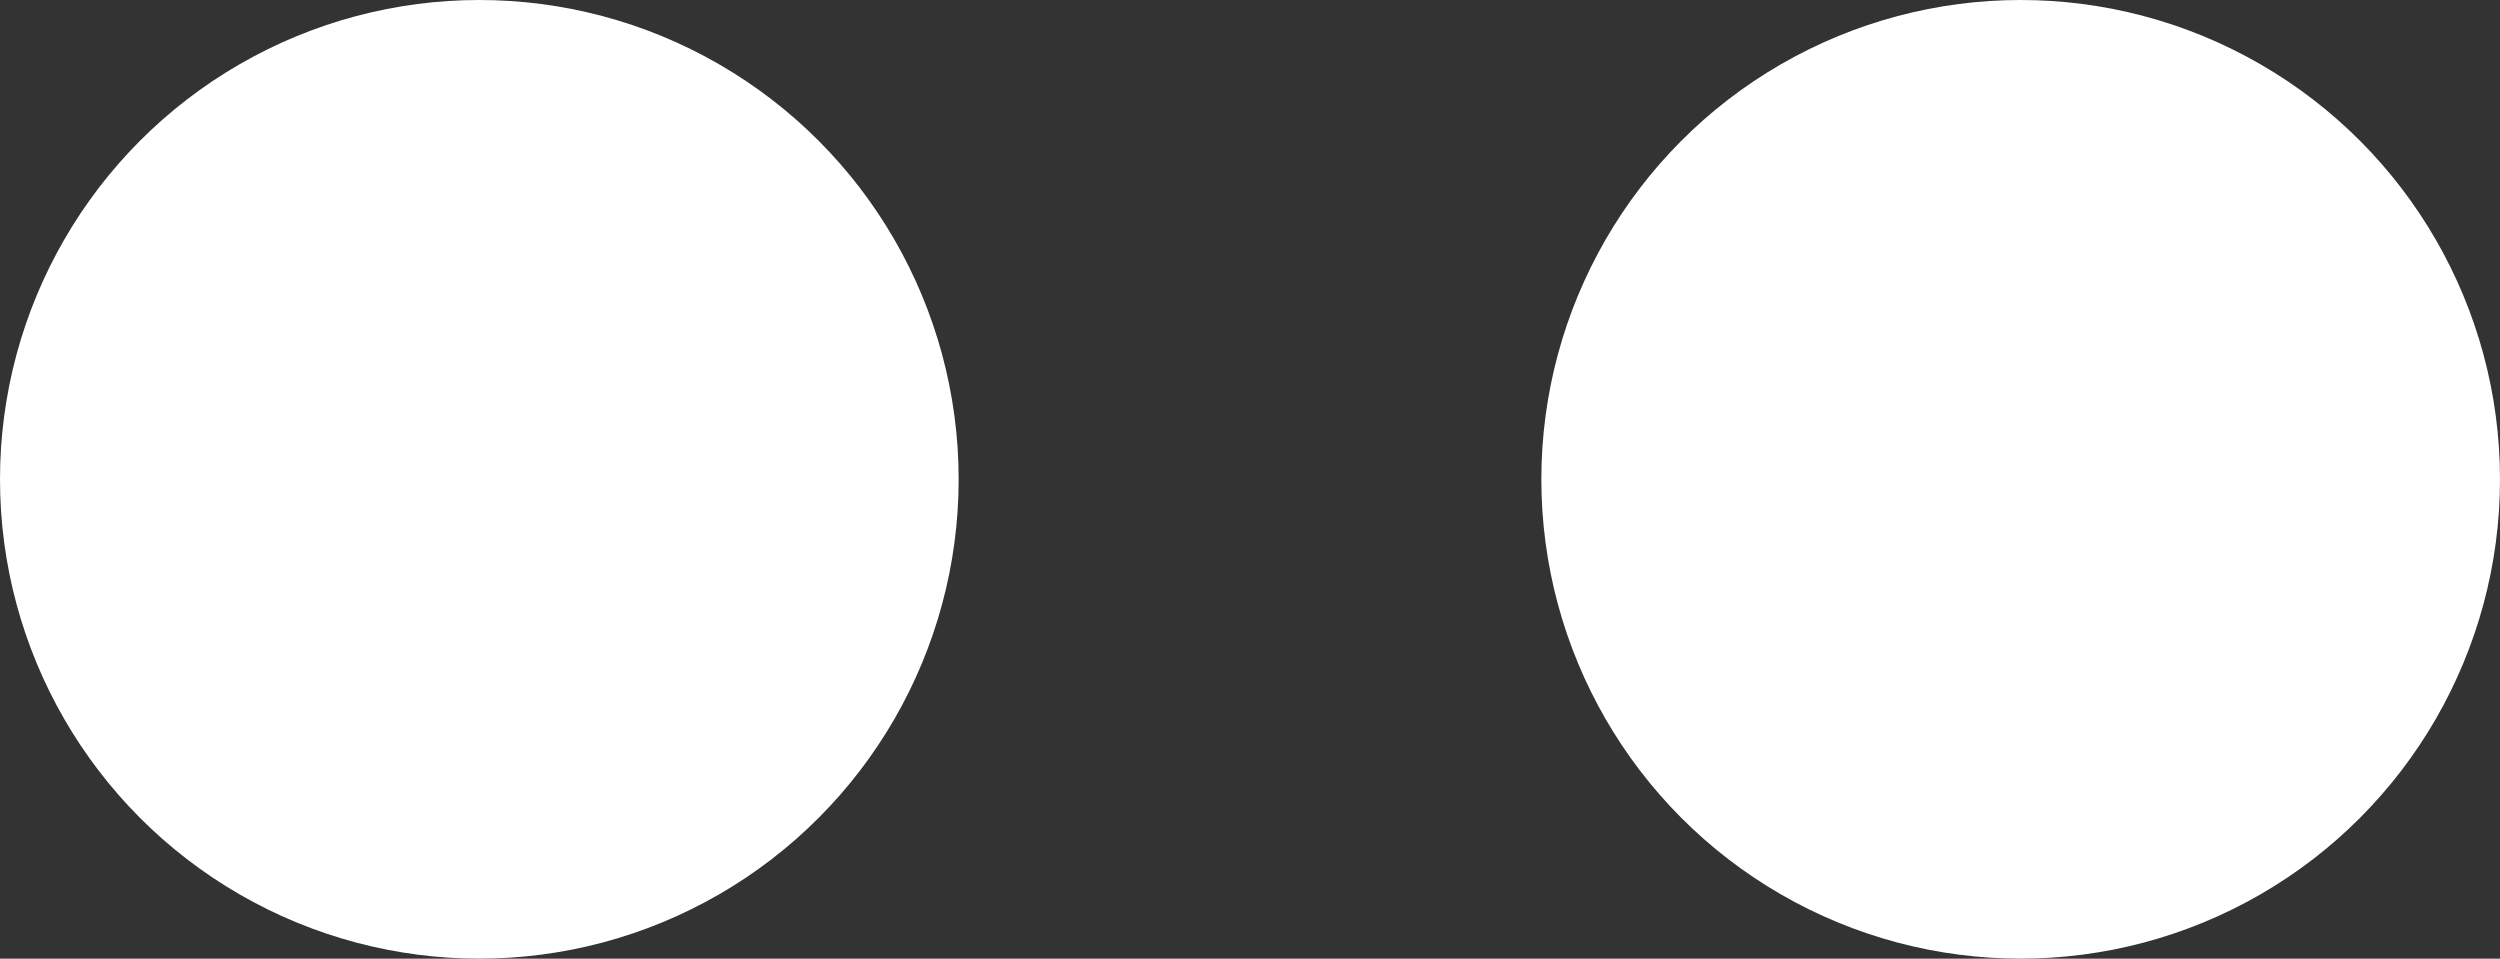
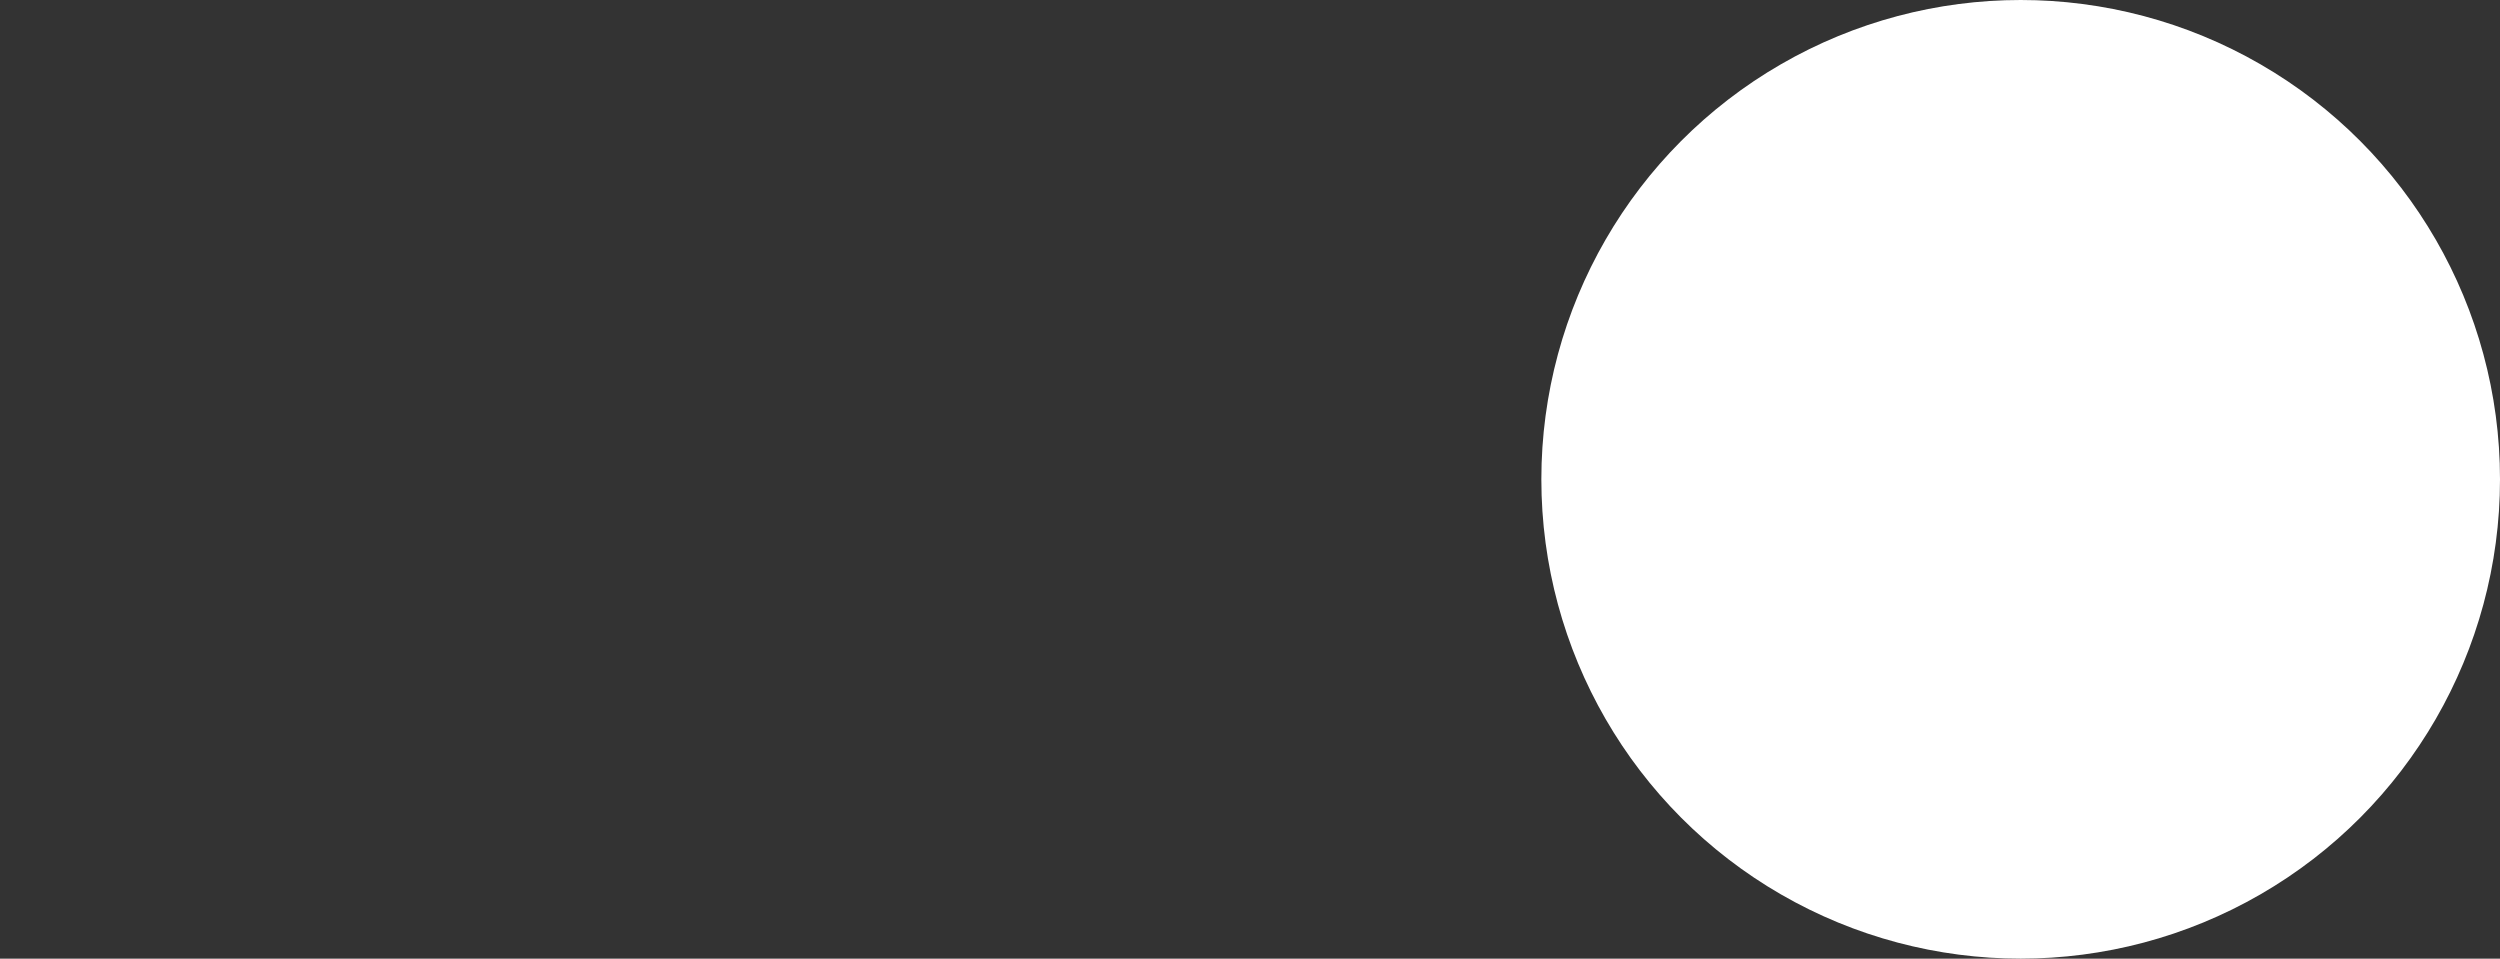
<svg xmlns="http://www.w3.org/2000/svg" viewBox="0 0 133 51">
  <rect x="0" y="0" width="133" height="51" fill="#333333" stroke="none" />
  <defs>
    <style>.cls-1{fill:#fff;}</style>
  </defs>
  <title>Asset 13</title>
  <g id="Layer_2" data-name="Layer 2">
    <g id="Layer_1-2" data-name="Layer 1">
-       <circle class="cls-1" cx="25.5" cy="25.5" r="25.5" />
      <circle class="cls-1" cx="107.5" cy="25.5" r="25.5" />
    </g>
  </g>
</svg>